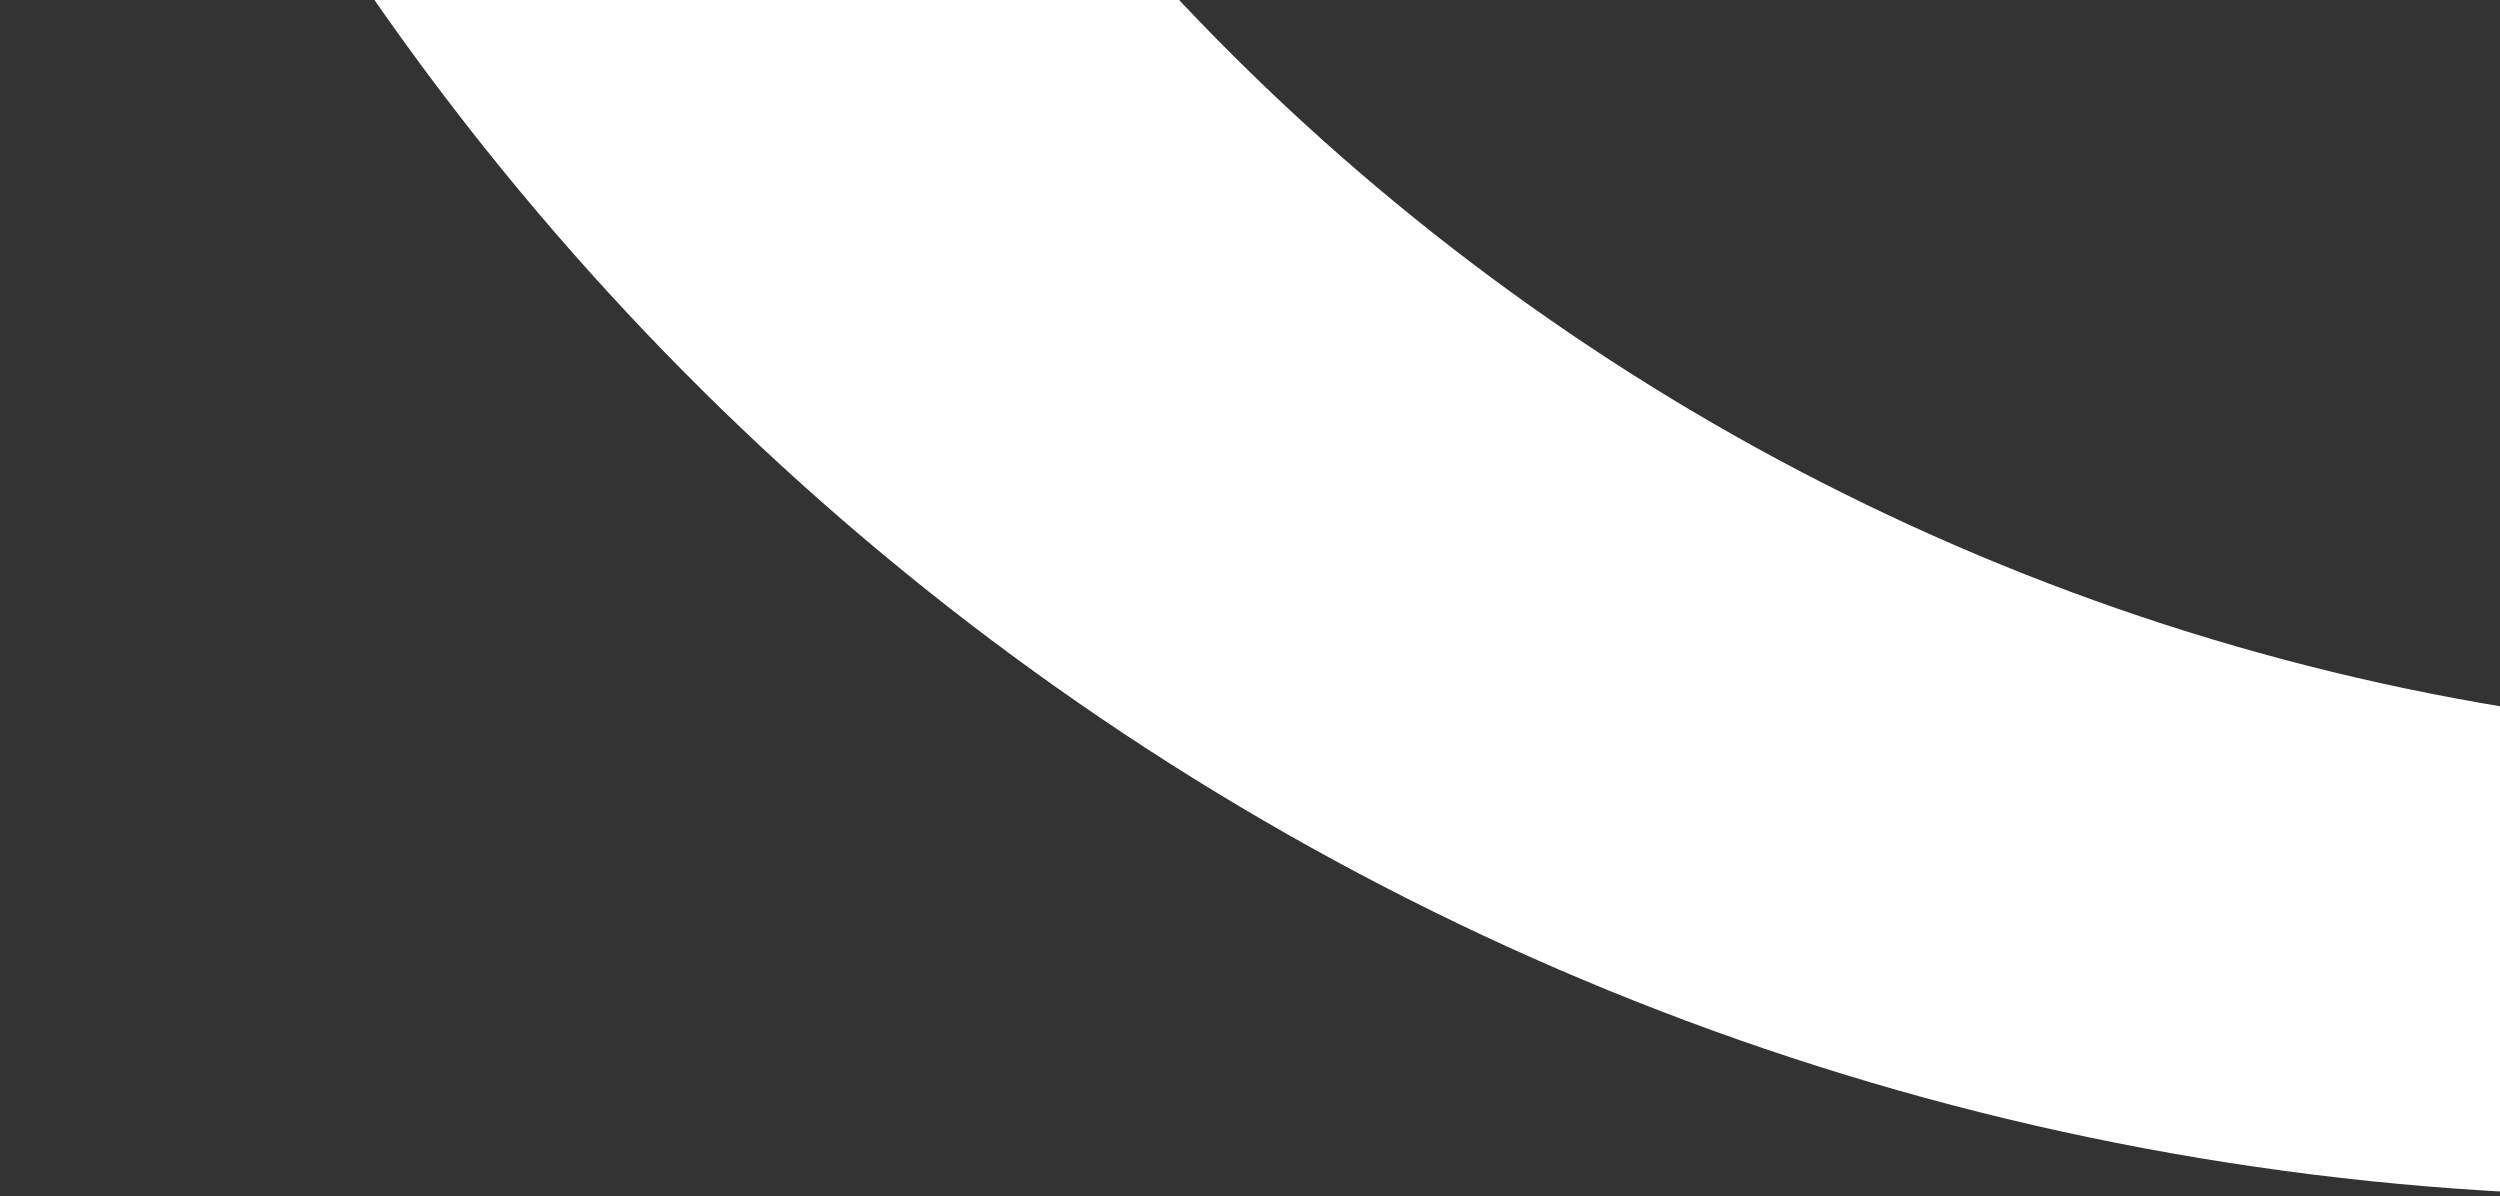
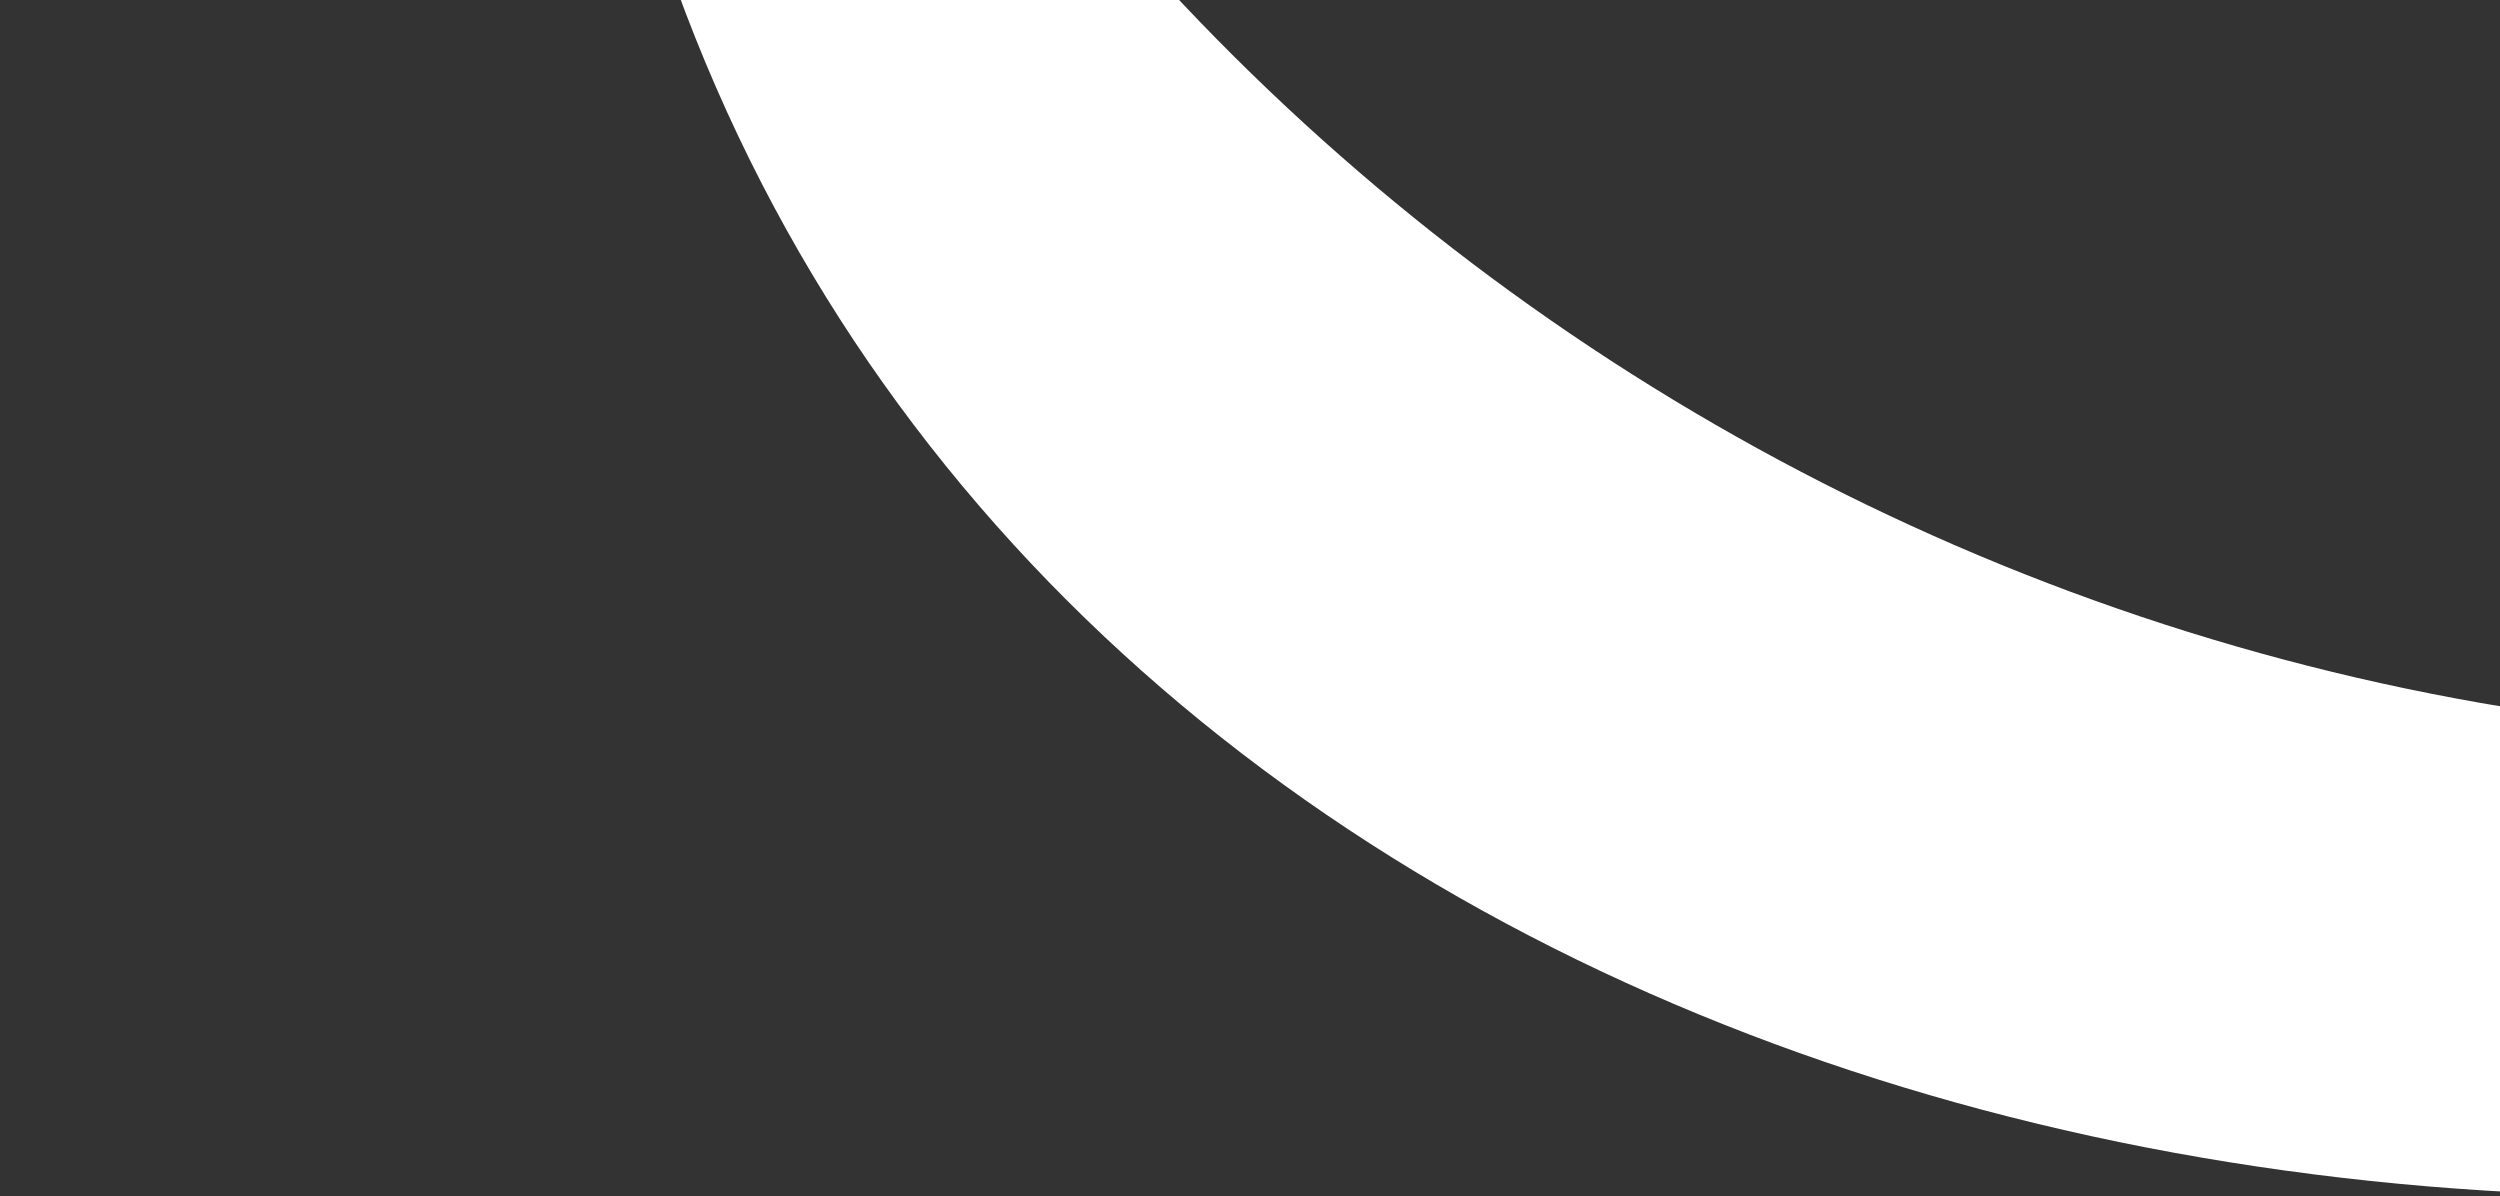
<svg xmlns="http://www.w3.org/2000/svg" width="625" height="299" viewBox="0 0 625 299" fill="none">
  <rect x="0" y="0" width="625" height="299" fill="#333333" stroke="none" />
-   <path d="M665.112 298.832C1020.08 298.832 1312.69 32.957 1355 -310.422C1337.81 -319.015 1323.99 -325.418 1304.43 -333C1273.76 -41.178 1022.28 184.597 722.251 184.597C443.632 184.597 207.995 -10.176 151.53 -271.67C94.053 -247.071 45.341 -221.46 0 -192.48C87.142 91.928 351.771 299 664.943 299" fill="white" />
+   <path d="M665.112 298.832C1020.08 298.832 1312.69 32.957 1355 -310.422C1337.81 -319.015 1323.99 -325.418 1304.43 -333C1273.76 -41.178 1022.28 184.597 722.251 184.597C443.632 184.597 207.995 -10.176 151.53 -271.67C87.142 91.928 351.771 299 664.943 299" fill="white" />
</svg>